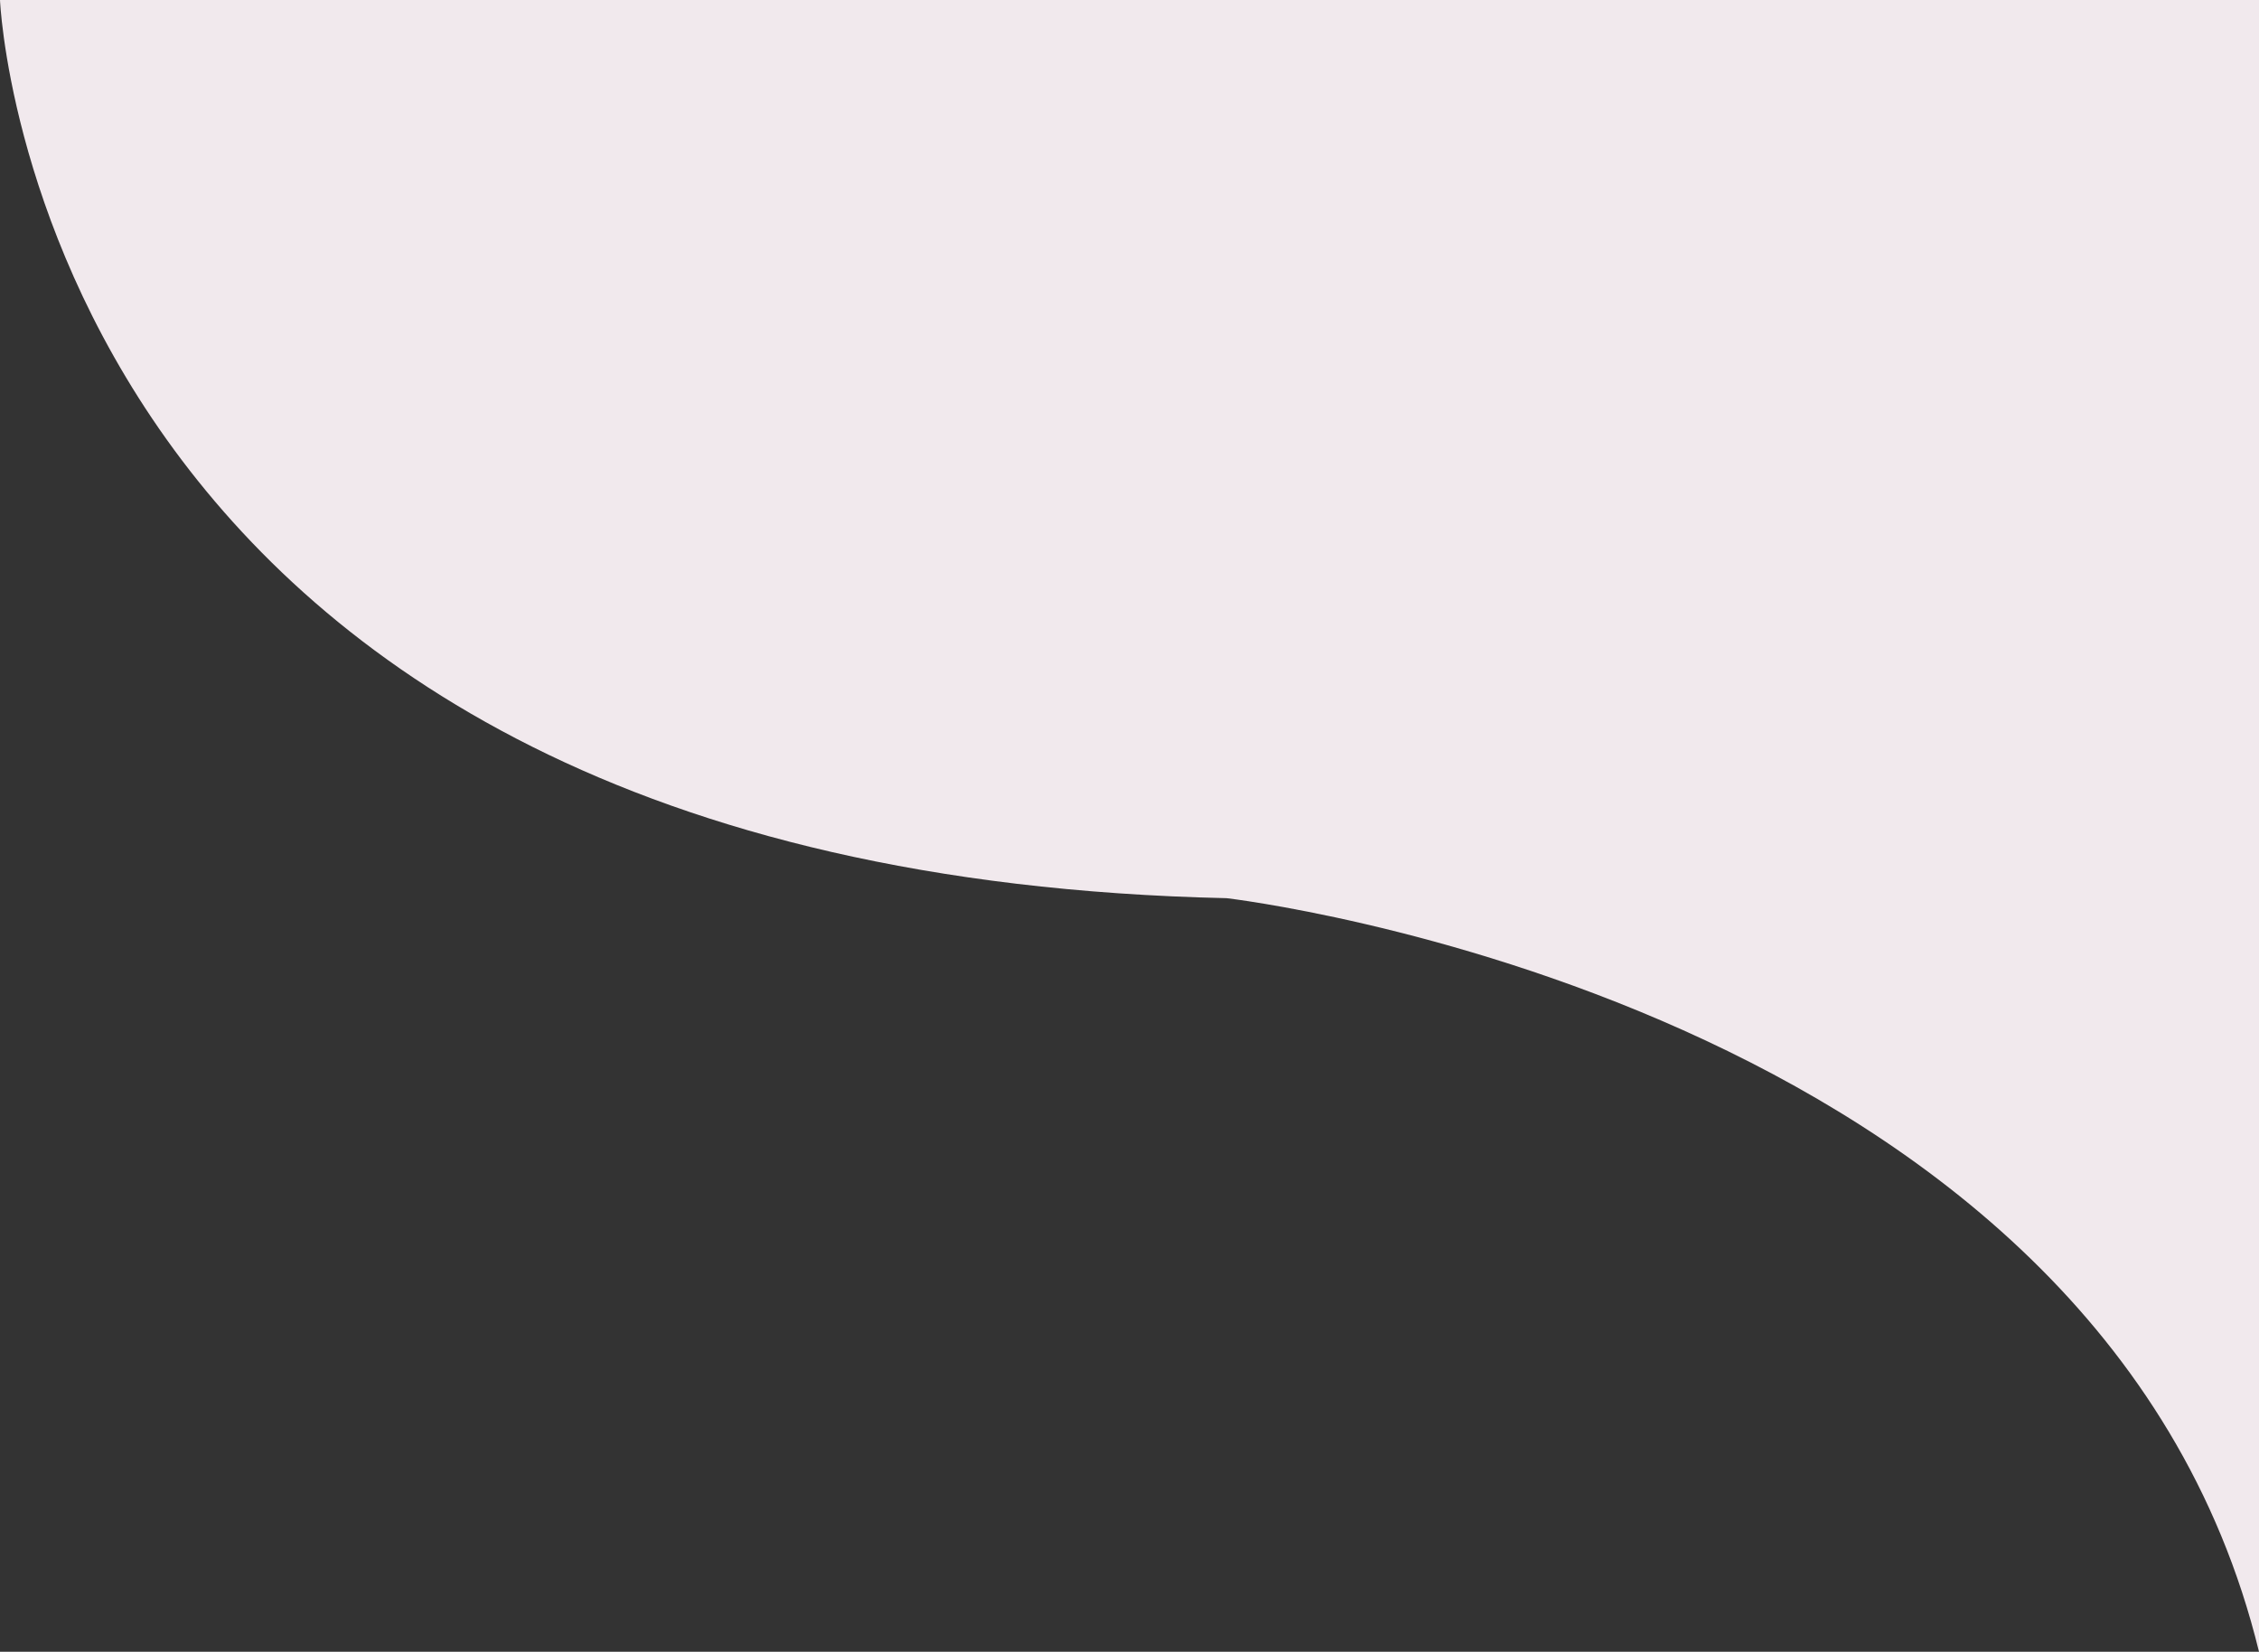
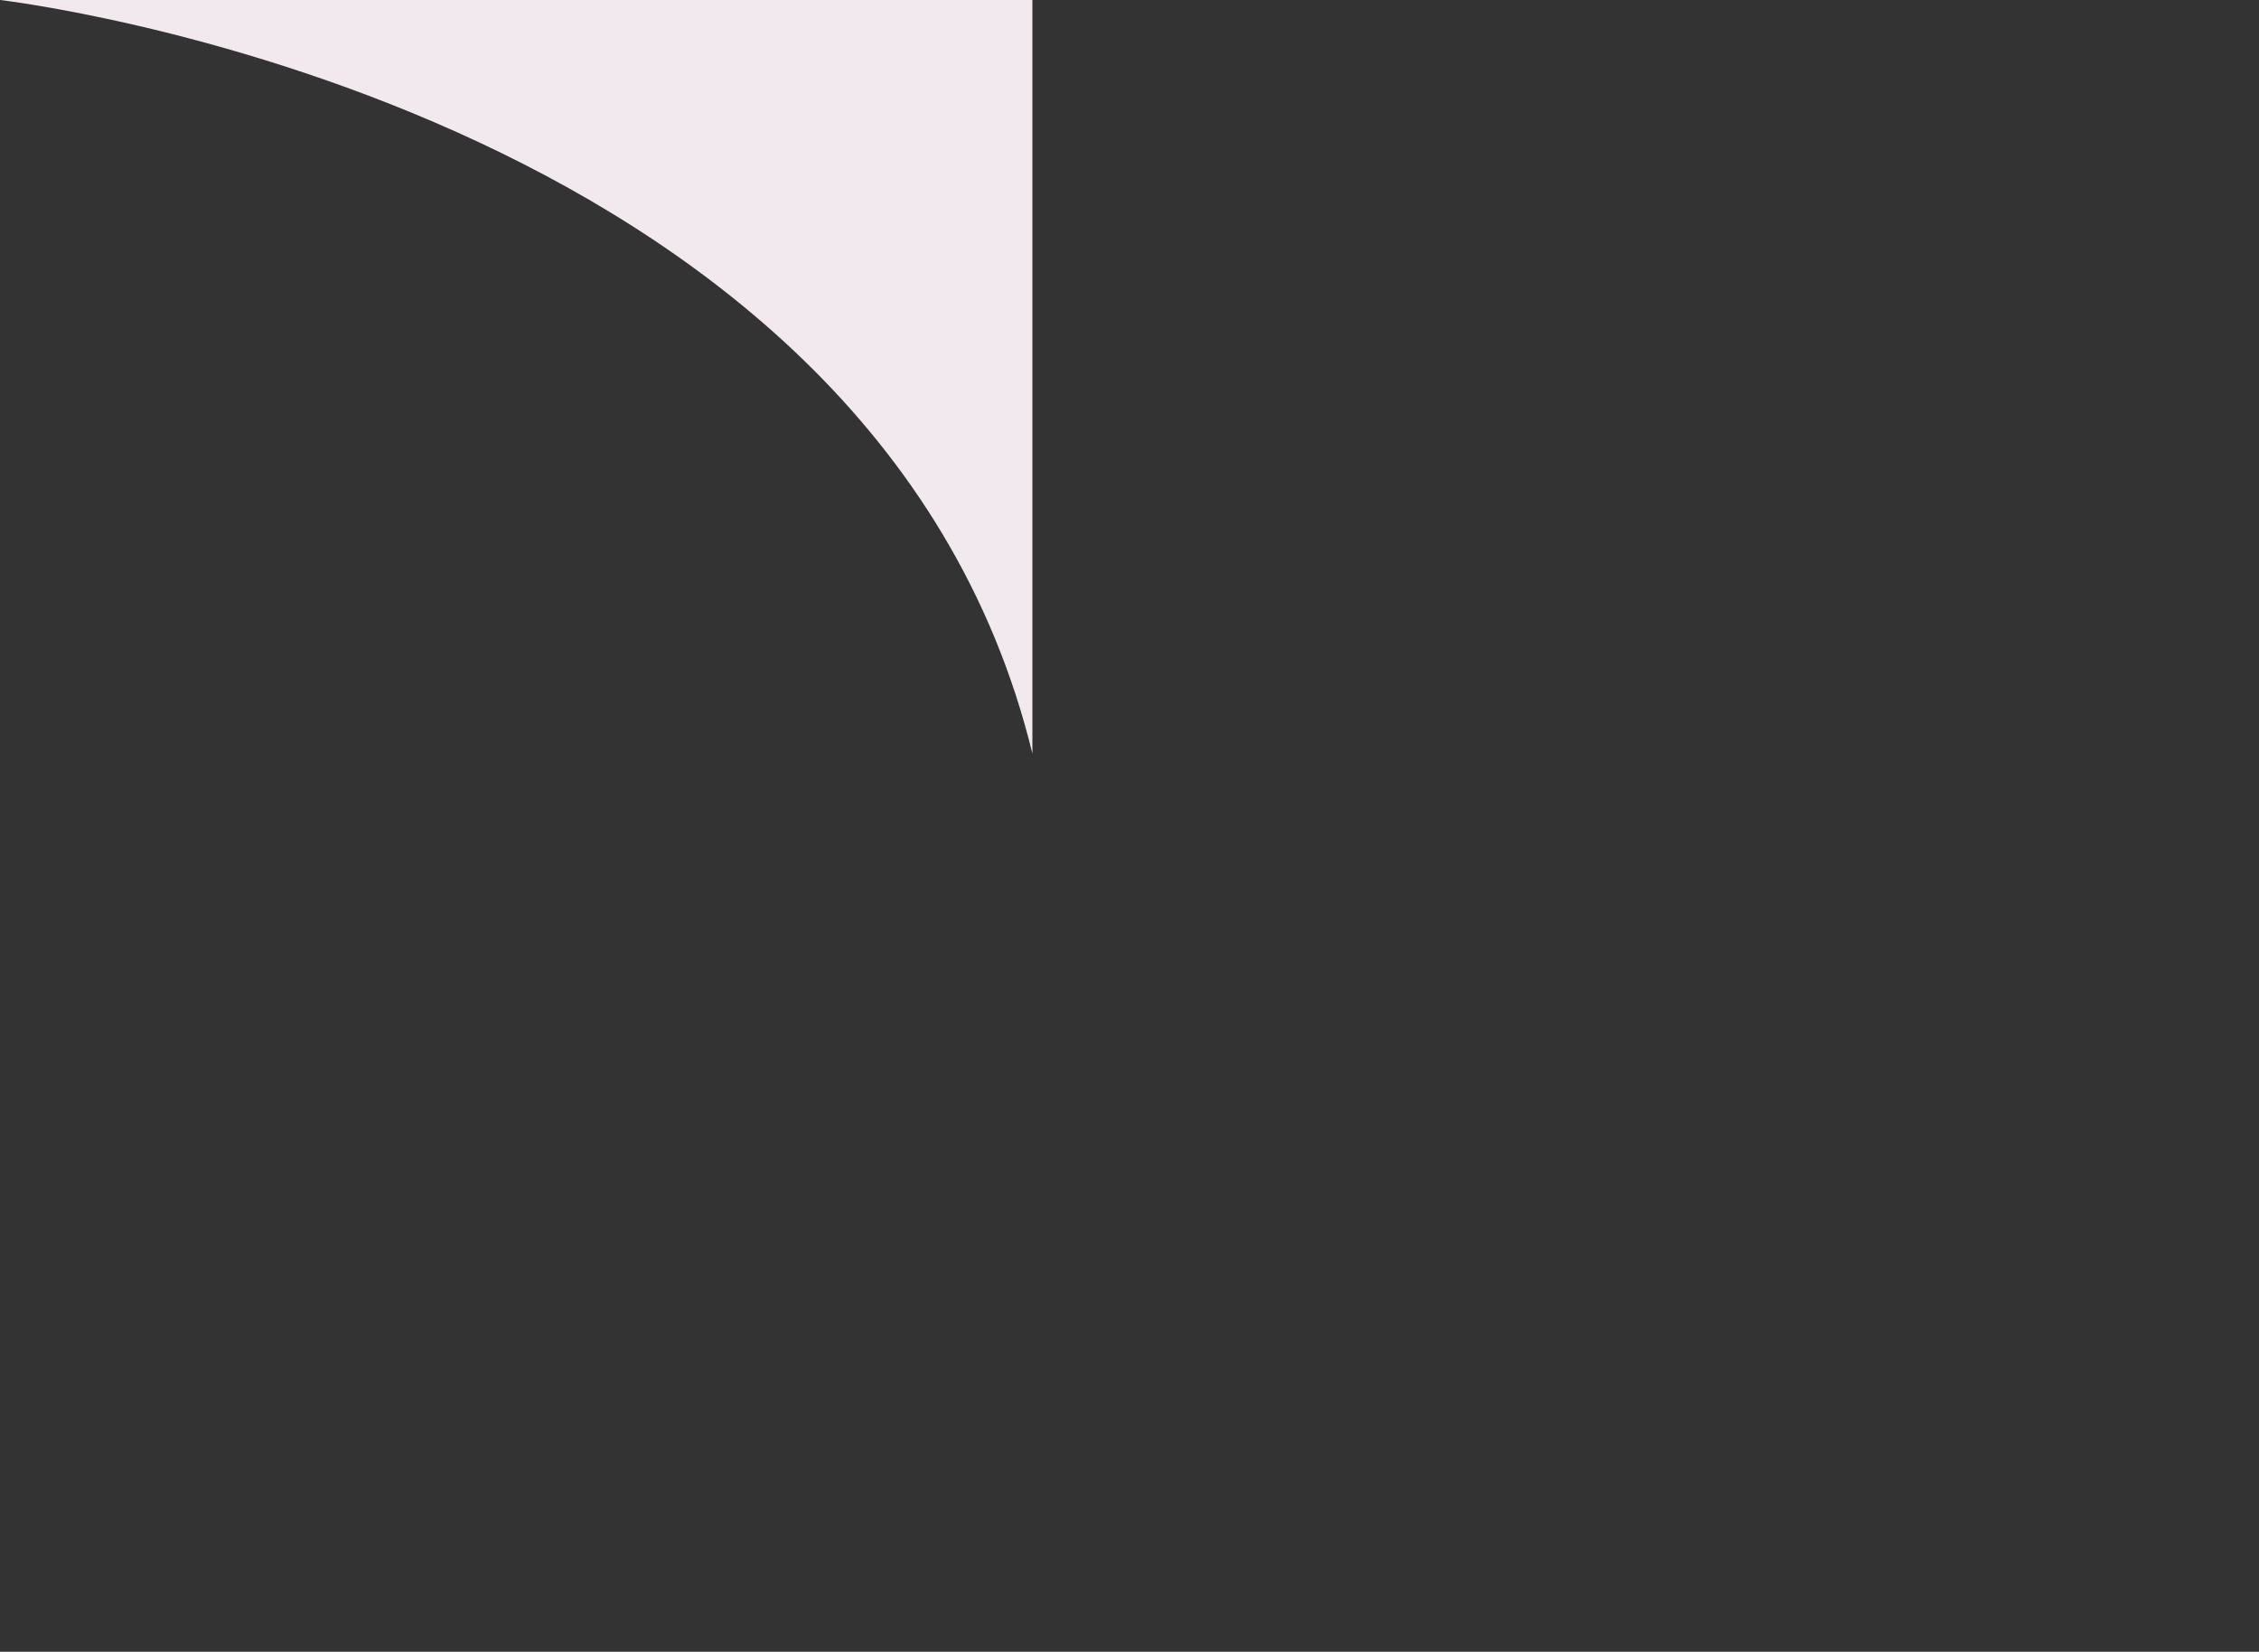
<svg xmlns="http://www.w3.org/2000/svg" width="626.594" height="458.099" viewBox="0 0 626.594 458.099">
  <rect x="0" y="0" width="626.594" height="458.099" fill="#333333" stroke="none" />
-   <path id="Path_213" data-name="Path 213" d="M813.406,0s9.72,241.808,340.231,249.1c0,0,242.214,27.948,286.363,209V0Z" transform="translate(-813.406)" fill="#f1e9ed" />
+   <path id="Path_213" data-name="Path 213" d="M813.406,0c0,0,242.214,27.948,286.363,209V0Z" transform="translate(-813.406)" fill="#f1e9ed" />
</svg>